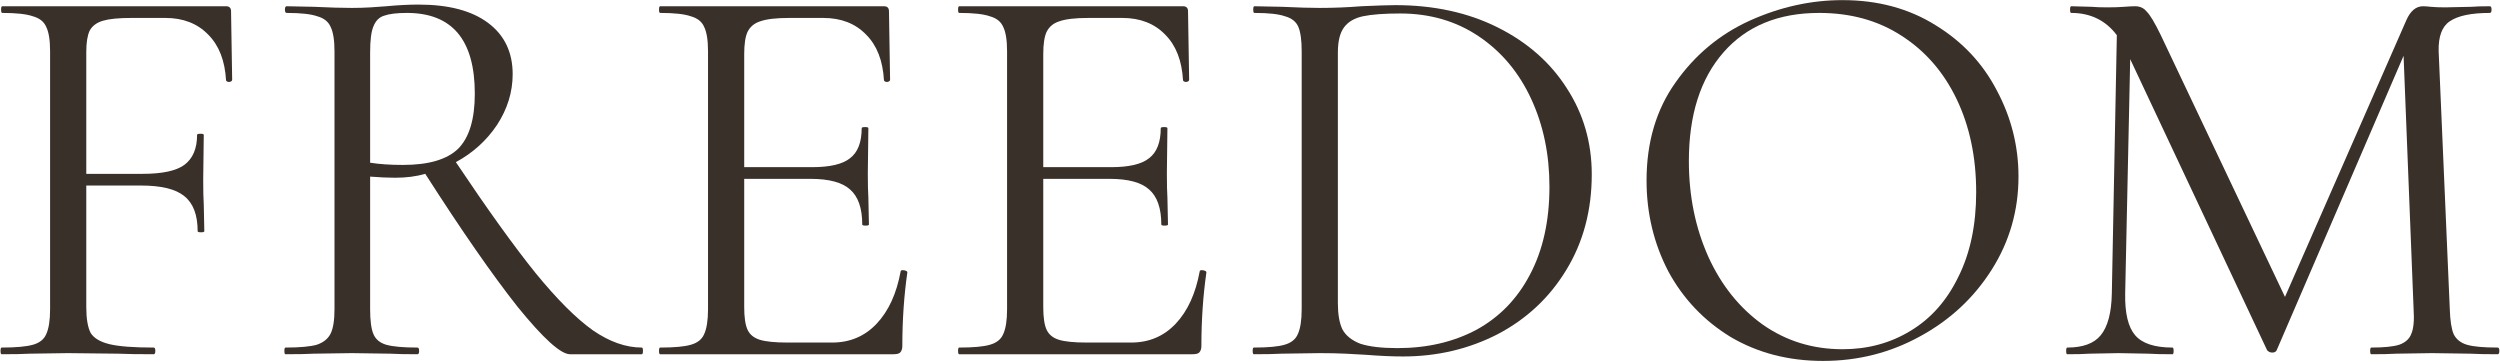
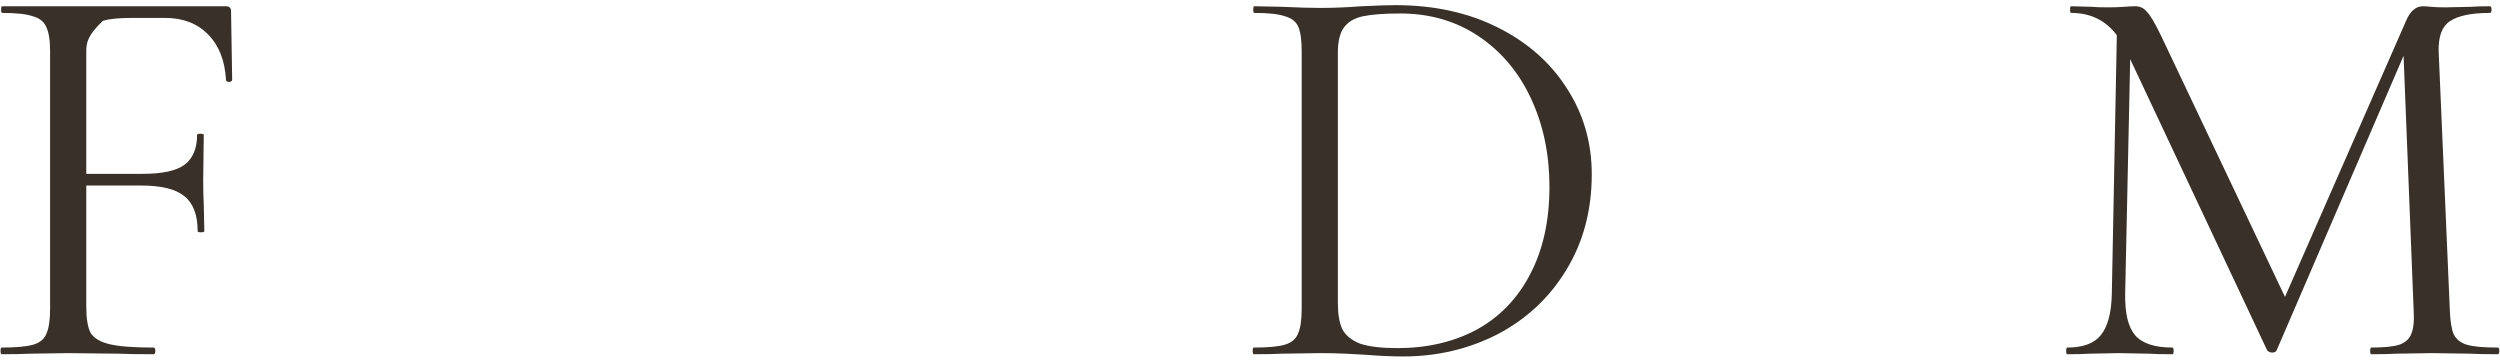
<svg xmlns="http://www.w3.org/2000/svg" width="2531" height="366" viewBox="0 0 2531 366" fill="none">
-   <path d="M235.043 80.731C235.043 81.859 234.103 82.611 232.224 82.986C230.345 82.986 229.218 82.423 228.842 81.295C227.715 61.378 221.702 45.971 210.804 35.072C199.906 23.799 185.438 18.162 167.4 18.162H133.014C120.237 18.162 110.655 19.101 104.266 20.98C97.878 22.859 93.368 26.241 90.738 31.127C88.483 36.012 87.355 43.152 87.355 52.547V175.995H144.288C164.205 175.995 178.298 172.989 186.565 166.976C195.208 160.588 199.53 150.441 199.53 136.537C199.53 135.785 200.658 135.41 202.912 135.41C205.167 135.41 206.294 135.785 206.294 136.537L205.731 182.196C205.731 193.094 205.919 201.362 206.294 206.998L206.858 234.056C206.858 234.807 205.731 235.183 203.476 235.183C201.221 235.183 200.094 234.807 200.094 234.056C200.094 217.521 195.584 205.683 186.565 198.543C177.922 191.403 163.266 187.833 142.597 187.833H87.355V310.718C87.355 322.743 88.859 331.574 91.865 337.211C95.247 342.472 101.636 346.23 111.031 348.485C120.425 350.74 135.269 351.867 155.562 351.867C156.69 351.867 157.253 352.995 157.253 355.249C157.253 357.504 156.69 358.632 155.562 358.632C140.155 358.632 128.129 358.444 119.486 358.068L68.754 357.504L30.422 358.068C23.658 358.444 14.075 358.632 1.674 358.632C0.923 358.632 0.547 357.504 0.547 355.249C0.547 352.995 0.923 351.867 1.674 351.867C15.954 351.867 26.477 350.928 33.241 349.049C40.005 347.17 44.515 343.6 46.77 338.339C49.4 332.702 50.715 324.246 50.715 312.973V51.983C50.715 40.709 49.4 32.442 46.77 27.181C44.515 21.92 40.005 18.35 33.241 16.471C26.852 14.216 16.518 13.088 2.238 13.088C1.486 13.088 1.111 11.961 1.111 9.706C1.111 7.452 1.486 6.324 2.238 6.324H228.842C232.224 6.324 233.915 8.015 233.915 11.397L235.043 80.731Z" fill="#3A302A" />
-   <path d="M649.801 351.867C650.553 351.867 650.929 352.995 650.929 355.249C650.929 357.504 650.553 358.632 649.801 358.632H577.085C567.69 358.632 550.028 342.66 524.098 310.718C498.544 278.399 467.353 233.492 430.525 175.995C421.506 178.626 411.359 179.941 400.086 179.941C392.945 179.941 384.49 179.565 374.719 178.814V312.973C374.719 324.622 375.847 333.078 378.102 338.339C380.356 343.6 384.678 347.17 391.066 349.049C397.831 350.928 408.353 351.867 422.633 351.867C423.761 351.867 424.324 352.995 424.324 355.249C424.324 357.504 423.761 358.632 422.633 358.632C410.984 358.632 401.777 358.444 395.012 358.068L356.118 357.504L317.787 358.068C311.022 358.444 301.439 358.632 289.038 358.632C288.287 358.632 287.911 357.504 287.911 355.249C287.911 352.995 288.287 351.867 289.038 351.867C303.318 351.867 313.841 350.928 320.605 349.049C327.369 346.794 332.067 343.036 334.697 337.775C337.328 332.514 338.643 324.246 338.643 312.973V51.983C338.643 40.709 337.328 32.442 334.697 27.181C332.443 21.92 327.933 18.35 321.169 16.471C314.78 14.216 304.446 13.088 290.166 13.088C289.038 13.088 288.475 11.961 288.475 9.706C288.475 7.452 289.038 6.324 290.166 6.324L317.787 6.888C333.57 7.639 346.347 8.015 356.118 8.015C362.882 8.015 369.27 7.827 375.283 7.452C381.296 7.076 386.557 6.7 391.066 6.324C403.092 5.197 413.99 4.633 423.761 4.633C454.2 4.633 477.687 10.834 494.222 23.235C510.757 35.636 519.025 52.923 519.025 75.095C519.025 93.133 513.763 110.231 503.241 126.391C492.719 142.174 478.815 154.763 461.528 164.158C493.471 211.884 520.34 249.275 542.136 276.333C563.932 303.014 583.285 322.367 600.196 334.393C617.107 346.043 633.642 351.867 649.801 351.867ZM374.719 164.722C384.114 166.225 395.2 166.976 407.977 166.976C433.907 166.976 452.509 161.527 463.783 150.629C475.057 139.355 480.694 120.754 480.694 94.824C480.694 40.334 457.77 13.088 411.923 13.088C401.777 13.088 394.073 14.028 388.812 15.907C383.926 17.41 380.356 20.98 378.102 26.617C375.847 31.878 374.719 40.709 374.719 53.111V164.722Z" fill="#3A302A" />
-   <path d="M911.834 274.642C911.834 273.89 912.586 273.514 914.089 273.514C915.216 273.514 916.156 273.702 916.907 274.078C918.035 274.454 918.599 275.017 918.599 275.769C915.216 299.444 913.525 324.246 913.525 350.176C913.525 353.183 912.774 355.437 911.271 356.941C910.143 358.068 907.888 358.632 904.506 358.632H668.319C667.568 358.632 667.192 357.504 667.192 355.249C667.192 352.995 667.568 351.867 668.319 351.867C682.599 351.867 692.934 350.928 699.322 349.049C706.087 347.17 710.596 343.6 712.851 338.339C715.481 332.702 716.797 324.246 716.797 312.973V51.983C716.797 40.709 715.481 32.442 712.851 27.181C710.596 21.92 706.087 18.35 699.322 16.471C692.934 14.216 682.599 13.088 668.319 13.088C667.568 13.088 667.192 11.961 667.192 9.706C667.192 7.452 667.568 6.324 668.319 6.324H894.923C898.306 6.324 899.997 8.015 899.997 11.397L901.124 80.731C901.124 81.859 900.185 82.611 898.306 82.986C896.427 82.986 895.299 82.423 894.923 81.295C893.796 61.378 887.783 45.971 876.885 35.072C865.987 23.799 851.519 18.162 833.481 18.162H799.096C785.943 18.162 776.172 19.289 769.784 21.544C763.771 23.423 759.449 26.993 756.819 32.254C754.564 37.139 753.437 44.655 753.437 54.802V169.231H822.207C840.245 169.231 853.022 166.225 860.538 160.212C868.43 154.199 872.376 144.053 872.376 129.773C872.376 129.021 873.503 128.645 875.758 128.645C878.013 128.645 879.14 129.021 879.14 129.773L878.576 175.432C878.576 186.33 878.764 194.597 879.14 200.234L879.704 227.291C879.704 228.043 878.576 228.419 876.322 228.419C874.067 228.419 872.939 228.043 872.939 227.291C872.939 210.756 868.806 198.919 860.538 191.779C852.647 184.639 839.306 181.069 820.516 181.069H753.437V310.718C753.437 321.24 754.564 328.944 756.819 333.829C759.074 338.715 763.207 342.097 769.22 343.976C775.233 345.855 784.628 346.794 797.405 346.794H842.5C860.538 346.794 875.57 340.406 887.595 327.629C899.621 314.852 907.7 297.189 911.834 274.642Z" fill="#3A302A" />
-   <path d="M1214.6 274.642C1214.6 273.89 1215.35 273.514 1216.85 273.514C1217.98 273.514 1218.92 273.702 1219.67 274.078C1220.8 274.454 1221.36 275.017 1221.36 275.769C1217.98 299.444 1216.29 324.246 1216.29 350.176C1216.29 353.183 1215.54 355.437 1214.03 356.941C1212.91 358.068 1210.65 358.632 1207.27 358.632H971.083C970.332 358.632 969.956 357.504 969.956 355.249C969.956 352.995 970.332 351.867 971.083 351.867C985.364 351.867 995.698 350.928 1002.09 349.049C1008.85 347.17 1013.36 343.6 1015.62 338.339C1018.25 332.702 1019.56 324.246 1019.56 312.973V51.983C1019.56 40.709 1018.25 32.442 1015.62 27.181C1013.36 21.92 1008.85 18.35 1002.09 16.471C995.698 14.216 985.364 13.088 971.083 13.088C970.332 13.088 969.956 11.961 969.956 9.706C969.956 7.452 970.332 6.324 971.083 6.324H1197.69C1201.07 6.324 1202.76 8.015 1202.76 11.397L1203.89 80.731C1203.89 81.859 1202.95 82.611 1201.07 82.986C1199.19 82.986 1198.06 82.423 1197.69 81.295C1196.56 61.378 1190.55 45.971 1179.65 35.072C1168.75 23.799 1154.28 18.162 1136.25 18.162H1101.86C1088.71 18.162 1078.94 19.289 1072.55 21.544C1066.54 23.423 1062.21 26.993 1059.58 32.254C1057.33 37.139 1056.2 44.655 1056.2 54.802V169.231H1124.97C1143.01 169.231 1155.79 166.225 1163.3 160.212C1171.19 154.199 1175.14 144.053 1175.14 129.773C1175.14 129.021 1176.27 128.645 1178.52 128.645C1180.78 128.645 1181.9 129.021 1181.9 129.773L1181.34 175.432C1181.34 186.33 1181.53 194.597 1181.9 200.234L1182.47 227.291C1182.47 228.043 1181.34 228.419 1179.09 228.419C1176.83 228.419 1175.7 228.043 1175.7 227.291C1175.7 210.756 1171.57 198.919 1163.3 191.779C1155.41 184.639 1142.07 181.069 1123.28 181.069H1056.2V310.718C1056.2 321.24 1057.33 328.944 1059.58 333.829C1061.84 338.715 1065.97 342.097 1071.98 343.976C1078 345.855 1087.39 346.794 1100.17 346.794H1145.26C1163.3 346.794 1178.33 340.406 1190.36 327.629C1202.39 314.852 1210.46 297.189 1214.6 274.642Z" fill="#3A302A" />
+   <path d="M235.043 80.731C235.043 81.859 234.103 82.611 232.224 82.986C230.345 82.986 229.218 82.423 228.842 81.295C227.715 61.378 221.702 45.971 210.804 35.072C199.906 23.799 185.438 18.162 167.4 18.162H133.014C120.237 18.162 110.655 19.101 104.266 20.98C88.483 36.012 87.355 43.152 87.355 52.547V175.995H144.288C164.205 175.995 178.298 172.989 186.565 166.976C195.208 160.588 199.53 150.441 199.53 136.537C199.53 135.785 200.658 135.41 202.912 135.41C205.167 135.41 206.294 135.785 206.294 136.537L205.731 182.196C205.731 193.094 205.919 201.362 206.294 206.998L206.858 234.056C206.858 234.807 205.731 235.183 203.476 235.183C201.221 235.183 200.094 234.807 200.094 234.056C200.094 217.521 195.584 205.683 186.565 198.543C177.922 191.403 163.266 187.833 142.597 187.833H87.355V310.718C87.355 322.743 88.859 331.574 91.865 337.211C95.247 342.472 101.636 346.23 111.031 348.485C120.425 350.74 135.269 351.867 155.562 351.867C156.69 351.867 157.253 352.995 157.253 355.249C157.253 357.504 156.69 358.632 155.562 358.632C140.155 358.632 128.129 358.444 119.486 358.068L68.754 357.504L30.422 358.068C23.658 358.444 14.075 358.632 1.674 358.632C0.923 358.632 0.547 357.504 0.547 355.249C0.547 352.995 0.923 351.867 1.674 351.867C15.954 351.867 26.477 350.928 33.241 349.049C40.005 347.17 44.515 343.6 46.77 338.339C49.4 332.702 50.715 324.246 50.715 312.973V51.983C50.715 40.709 49.4 32.442 46.77 27.181C44.515 21.92 40.005 18.35 33.241 16.471C26.852 14.216 16.518 13.088 2.238 13.088C1.486 13.088 1.111 11.961 1.111 9.706C1.111 7.452 1.486 6.324 2.238 6.324H228.842C232.224 6.324 233.915 8.015 233.915 11.397L235.043 80.731Z" fill="#3A302A" />
  <path d="M1420.41 360.886C1409.51 360.886 1396.92 360.323 1382.64 359.195C1377.38 358.82 1370.61 358.444 1362.35 358.068C1354.46 357.692 1345.62 357.504 1335.85 357.504L1297.52 358.068C1290.76 358.444 1281.36 358.632 1269.34 358.632C1268.59 358.632 1268.21 357.504 1268.21 355.249C1268.21 352.995 1268.59 351.867 1269.34 351.867C1283.62 351.867 1293.95 350.928 1300.34 349.049C1307.11 347.17 1311.62 343.6 1313.87 338.339C1316.5 332.702 1317.82 324.246 1317.82 312.973V51.983C1317.82 40.709 1316.69 32.442 1314.43 27.181C1312.18 21.92 1307.67 18.35 1300.9 16.471C1294.52 14.216 1284.18 13.088 1269.9 13.088C1269.15 13.088 1268.77 11.961 1268.77 9.706C1268.77 7.452 1269.15 6.324 1269.9 6.324L1298.09 6.888C1313.87 7.639 1326.46 8.015 1335.85 8.015C1350.13 8.015 1364.23 7.452 1378.13 6.324C1394.67 5.573 1406.13 5.197 1412.52 5.197C1451.6 5.197 1486.17 12.713 1516.24 27.744C1546.3 42.776 1569.6 63.257 1586.13 89.187C1603.04 115.117 1611.5 144.241 1611.5 176.559C1611.5 213.011 1602.86 245.33 1585.57 273.514C1568.66 301.323 1545.55 322.931 1516.24 338.339C1486.92 353.371 1454.98 360.886 1420.41 360.886ZM1414.77 352.431C1444.83 352.431 1471.52 346.23 1494.81 333.829C1518.11 321.052 1536.15 302.45 1548.93 278.024C1562.08 253.221 1568.66 223.533 1568.66 188.96C1568.66 156.266 1562.46 126.578 1550.06 99.897C1537.66 73.216 1519.99 52.171 1497.07 36.764C1474.15 21.356 1447.65 13.652 1417.59 13.652C1401.43 13.652 1388.84 14.592 1379.82 16.471C1371.18 18.35 1364.79 22.108 1360.66 27.744C1356.52 33.381 1354.46 41.837 1354.46 53.111V306.772C1354.46 318.046 1355.96 326.877 1358.97 333.266C1362.35 339.654 1368.36 344.539 1377 347.921C1386.02 350.928 1398.61 352.431 1414.77 352.431Z" fill="#3A302A" />
-   <path d="M1845.66 365.396C1810.71 365.396 1779.52 357.316 1752.09 341.157C1725.03 324.622 1703.99 302.45 1688.95 274.642C1674.3 246.457 1666.97 215.83 1666.97 182.76C1666.97 144.053 1676.74 110.983 1696.28 83.55C1715.82 55.741 1740.81 34.885 1771.25 20.98C1802.07 7.076 1833.45 0.124 1865.39 0.124C1901.09 0.124 1932.47 8.579 1959.53 25.49C1986.58 42.025 2007.25 64.009 2021.53 91.442C2036.19 118.875 2043.52 147.999 2043.52 178.814C2043.52 213.011 2034.5 244.39 2016.46 272.95C1998.42 301.511 1974.18 324.059 1943.74 340.594C1913.68 357.128 1880.98 365.396 1845.66 365.396ZM1865.39 353.558C1890.94 353.558 1913.87 347.358 1934.16 334.957C1954.83 322.555 1970.99 304.329 1982.64 280.278C1994.66 256.228 2000.68 227.667 2000.68 194.597C2000.68 159.273 1994.1 127.894 1980.95 100.461C1967.79 73.028 1949.19 51.607 1925.14 36.2C1901.47 20.792 1873.66 13.088 1841.71 13.088C1800.38 13.088 1768.06 26.429 1744.76 53.111C1721.46 79.792 1709.81 116.432 1709.81 163.031C1709.81 198.355 1716.39 230.674 1729.54 259.986C1742.69 288.922 1761.11 311.845 1784.78 328.756C1808.46 345.291 1835.33 353.558 1865.39 353.558Z" fill="#3A302A" />
  <path d="M2528.64 351.867C2529.77 351.867 2530.33 352.995 2530.33 355.249C2530.33 357.504 2529.77 358.632 2528.64 358.632C2516.99 358.632 2507.79 358.444 2501.02 358.068L2462.13 357.504L2426.05 358.068C2420.04 358.444 2411.58 358.632 2400.69 358.632C2399.93 358.632 2399.56 357.504 2399.56 355.249C2399.56 352.995 2399.93 351.867 2400.69 351.867C2413.46 351.867 2422.86 350.928 2428.87 349.049C2435.26 346.794 2439.39 343.036 2441.27 337.775C2443.53 332.514 2444.28 324.246 2443.53 312.973L2433.38 56.493L2304.86 354.686C2304.11 356.189 2302.6 356.941 2300.35 356.941C2298.47 356.941 2296.78 356.189 2295.28 354.686L2156.61 59.875L2151.53 297.189C2151.16 317.106 2154.54 331.199 2161.68 339.466C2168.82 347.734 2181.41 351.867 2199.45 351.867C2200.2 351.867 2200.57 352.995 2200.57 355.249C2200.57 357.504 2200.2 358.632 2199.45 358.632C2188.93 358.632 2180.85 358.444 2175.21 358.068L2144.77 357.504L2115.46 358.068C2110.2 358.444 2102.68 358.632 2092.91 358.632C2092.16 358.632 2091.78 357.504 2091.78 355.249C2091.78 352.995 2092.16 351.867 2092.91 351.867C2108.69 351.867 2119.97 347.734 2126.73 339.466C2133.87 330.823 2137.63 316.731 2138.01 297.189L2143.08 35.636C2131.8 20.604 2116.4 13.088 2096.86 13.088C2096.1 13.088 2095.73 11.961 2095.73 9.706C2095.73 7.452 2096.1 6.324 2096.86 6.324L2117.71 6.888C2121.47 7.264 2126.73 7.452 2133.5 7.452C2140.26 7.452 2145.9 7.264 2150.41 6.888C2155.29 6.512 2159.05 6.324 2161.68 6.324C2166.57 6.324 2170.51 8.203 2173.52 11.961C2176.9 15.343 2181.6 23.235 2187.61 35.636L2313.31 300.571L2436.2 20.416C2440.33 11.022 2445.97 6.324 2453.11 6.324C2454.99 6.324 2457.62 6.512 2461 6.888C2464.76 7.264 2469.64 7.452 2475.66 7.452L2502.15 6.888C2506.28 6.512 2512.48 6.324 2520.75 6.324C2521.88 6.324 2522.44 7.452 2522.44 9.706C2522.44 11.961 2521.88 13.088 2520.75 13.088C2501.96 13.088 2488.43 15.907 2480.17 21.544C2472.27 26.805 2468.52 36.951 2468.89 51.983L2480.17 312.973C2480.54 324.622 2481.86 333.078 2484.11 338.339C2486.74 343.6 2491.25 347.17 2497.64 349.049C2504.03 350.928 2514.36 351.867 2528.64 351.867Z" fill="#3A302A" />
</svg>